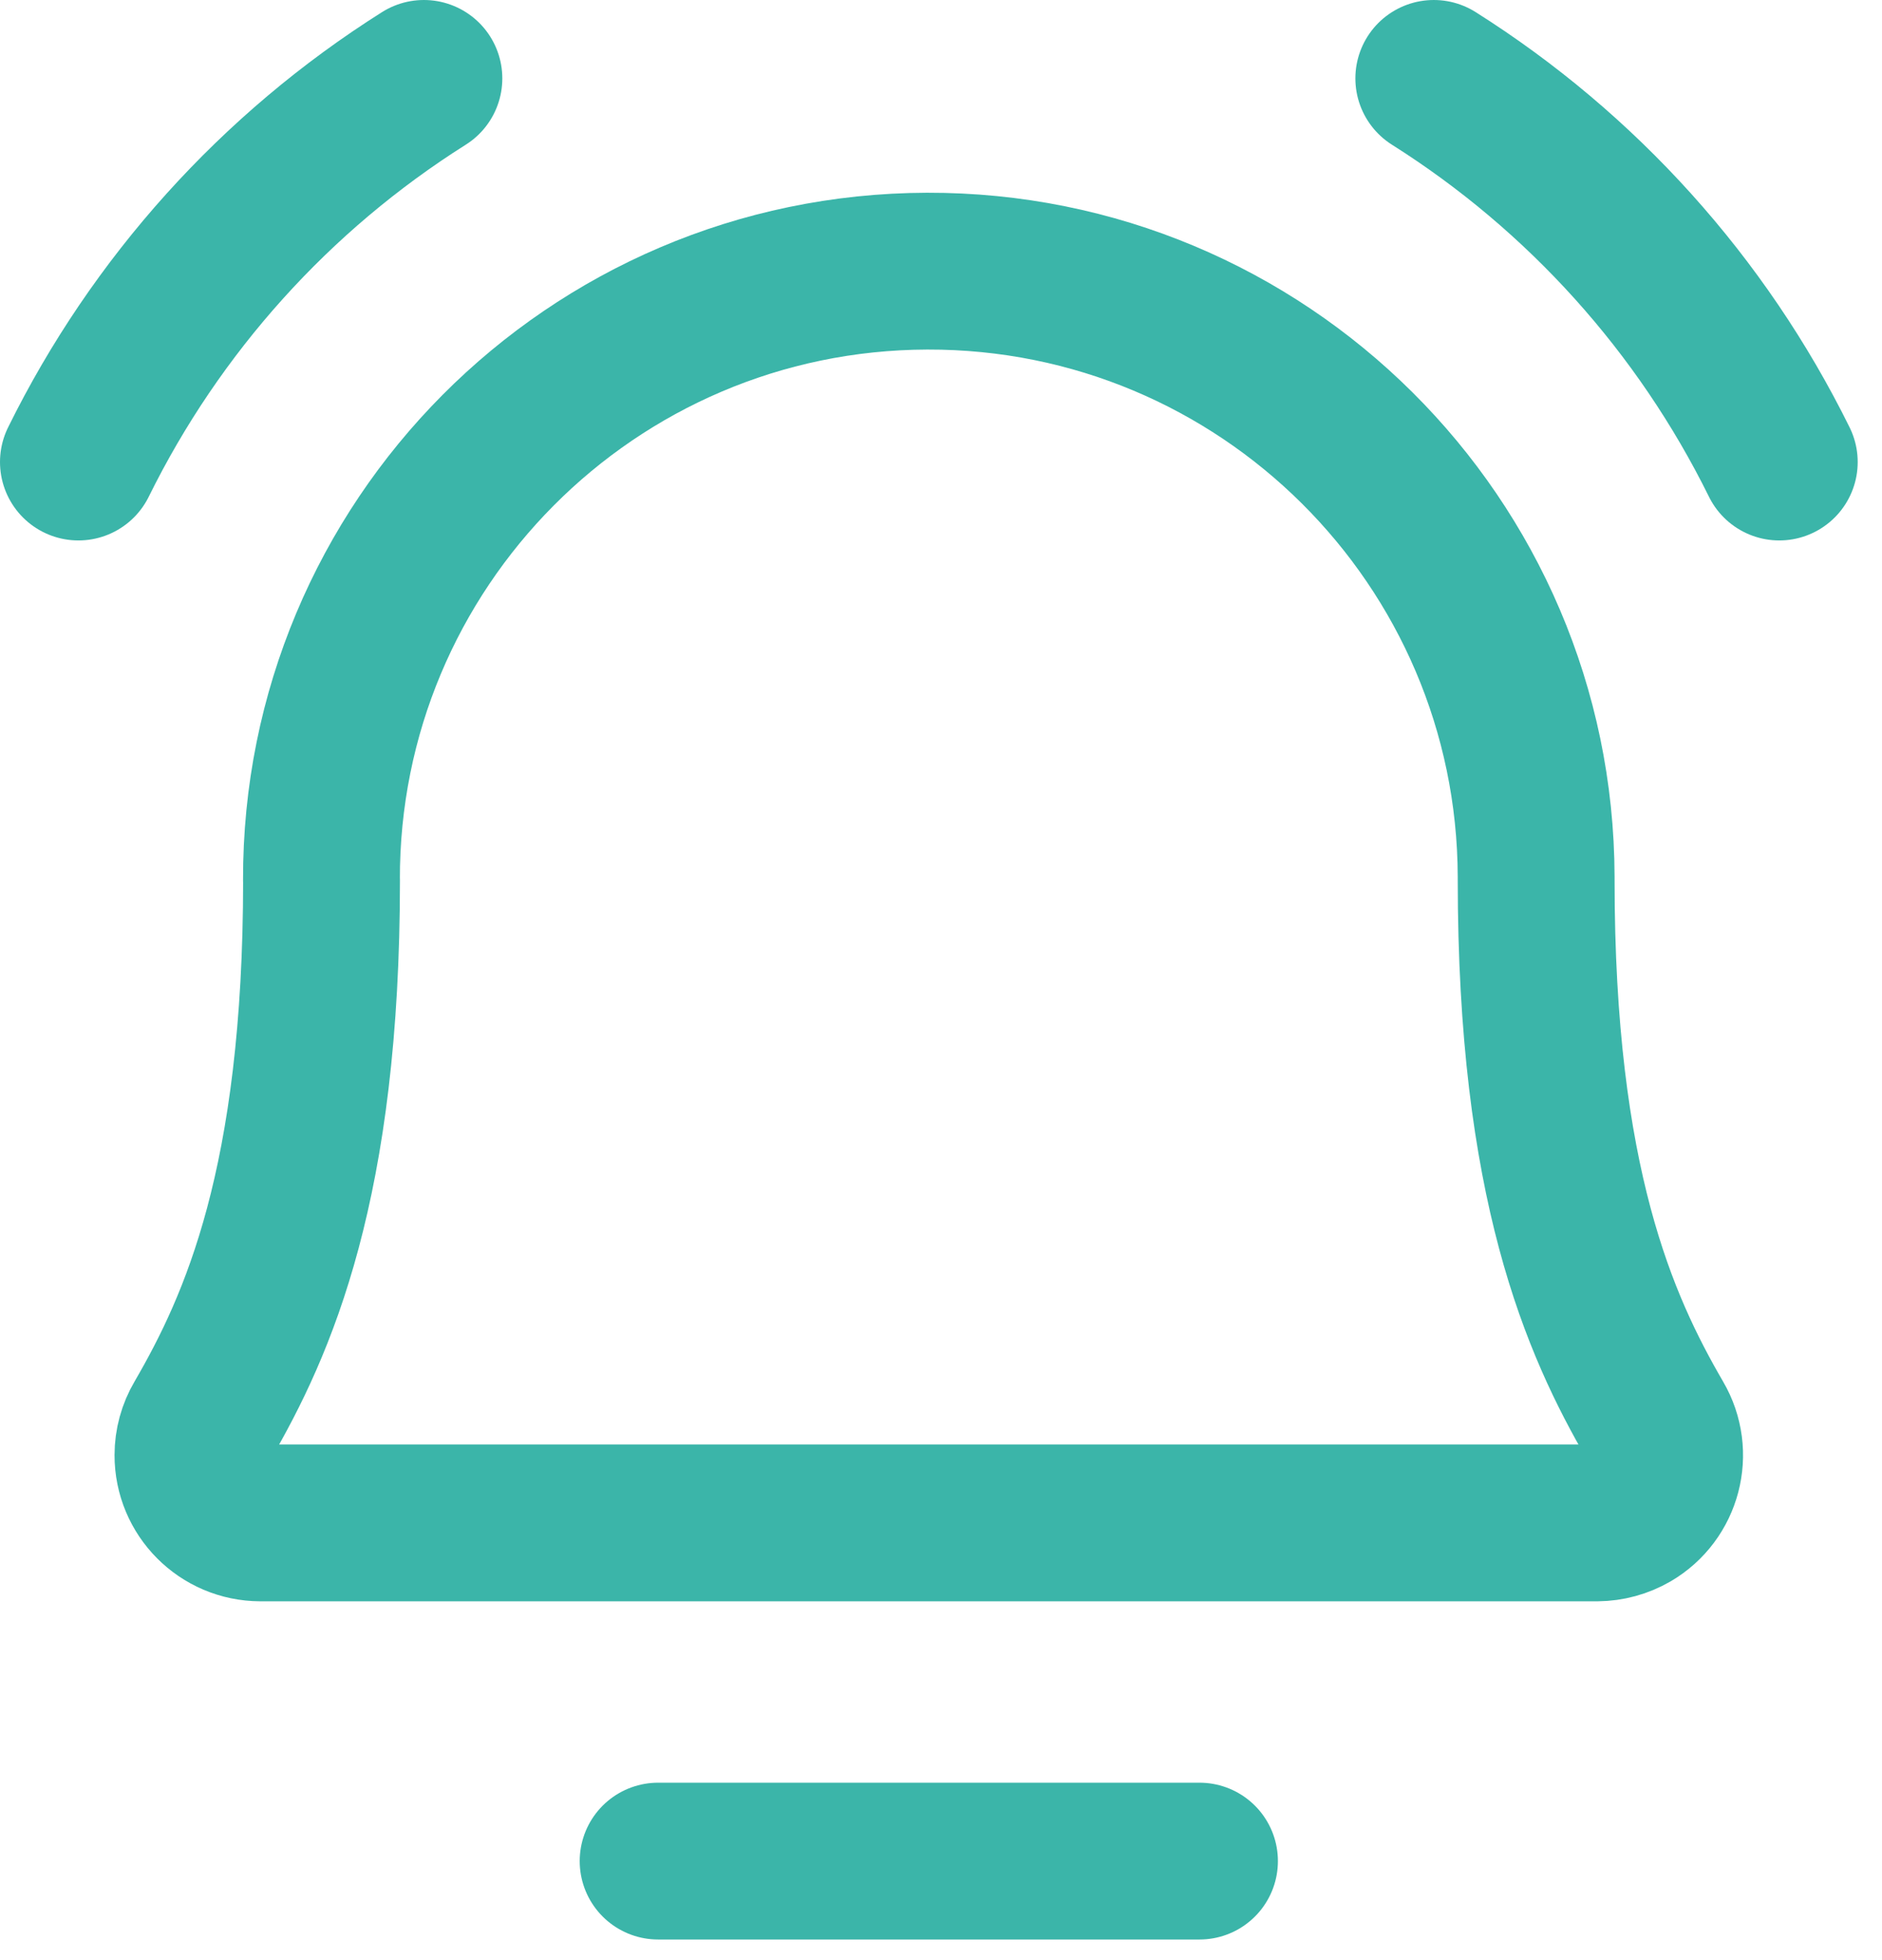
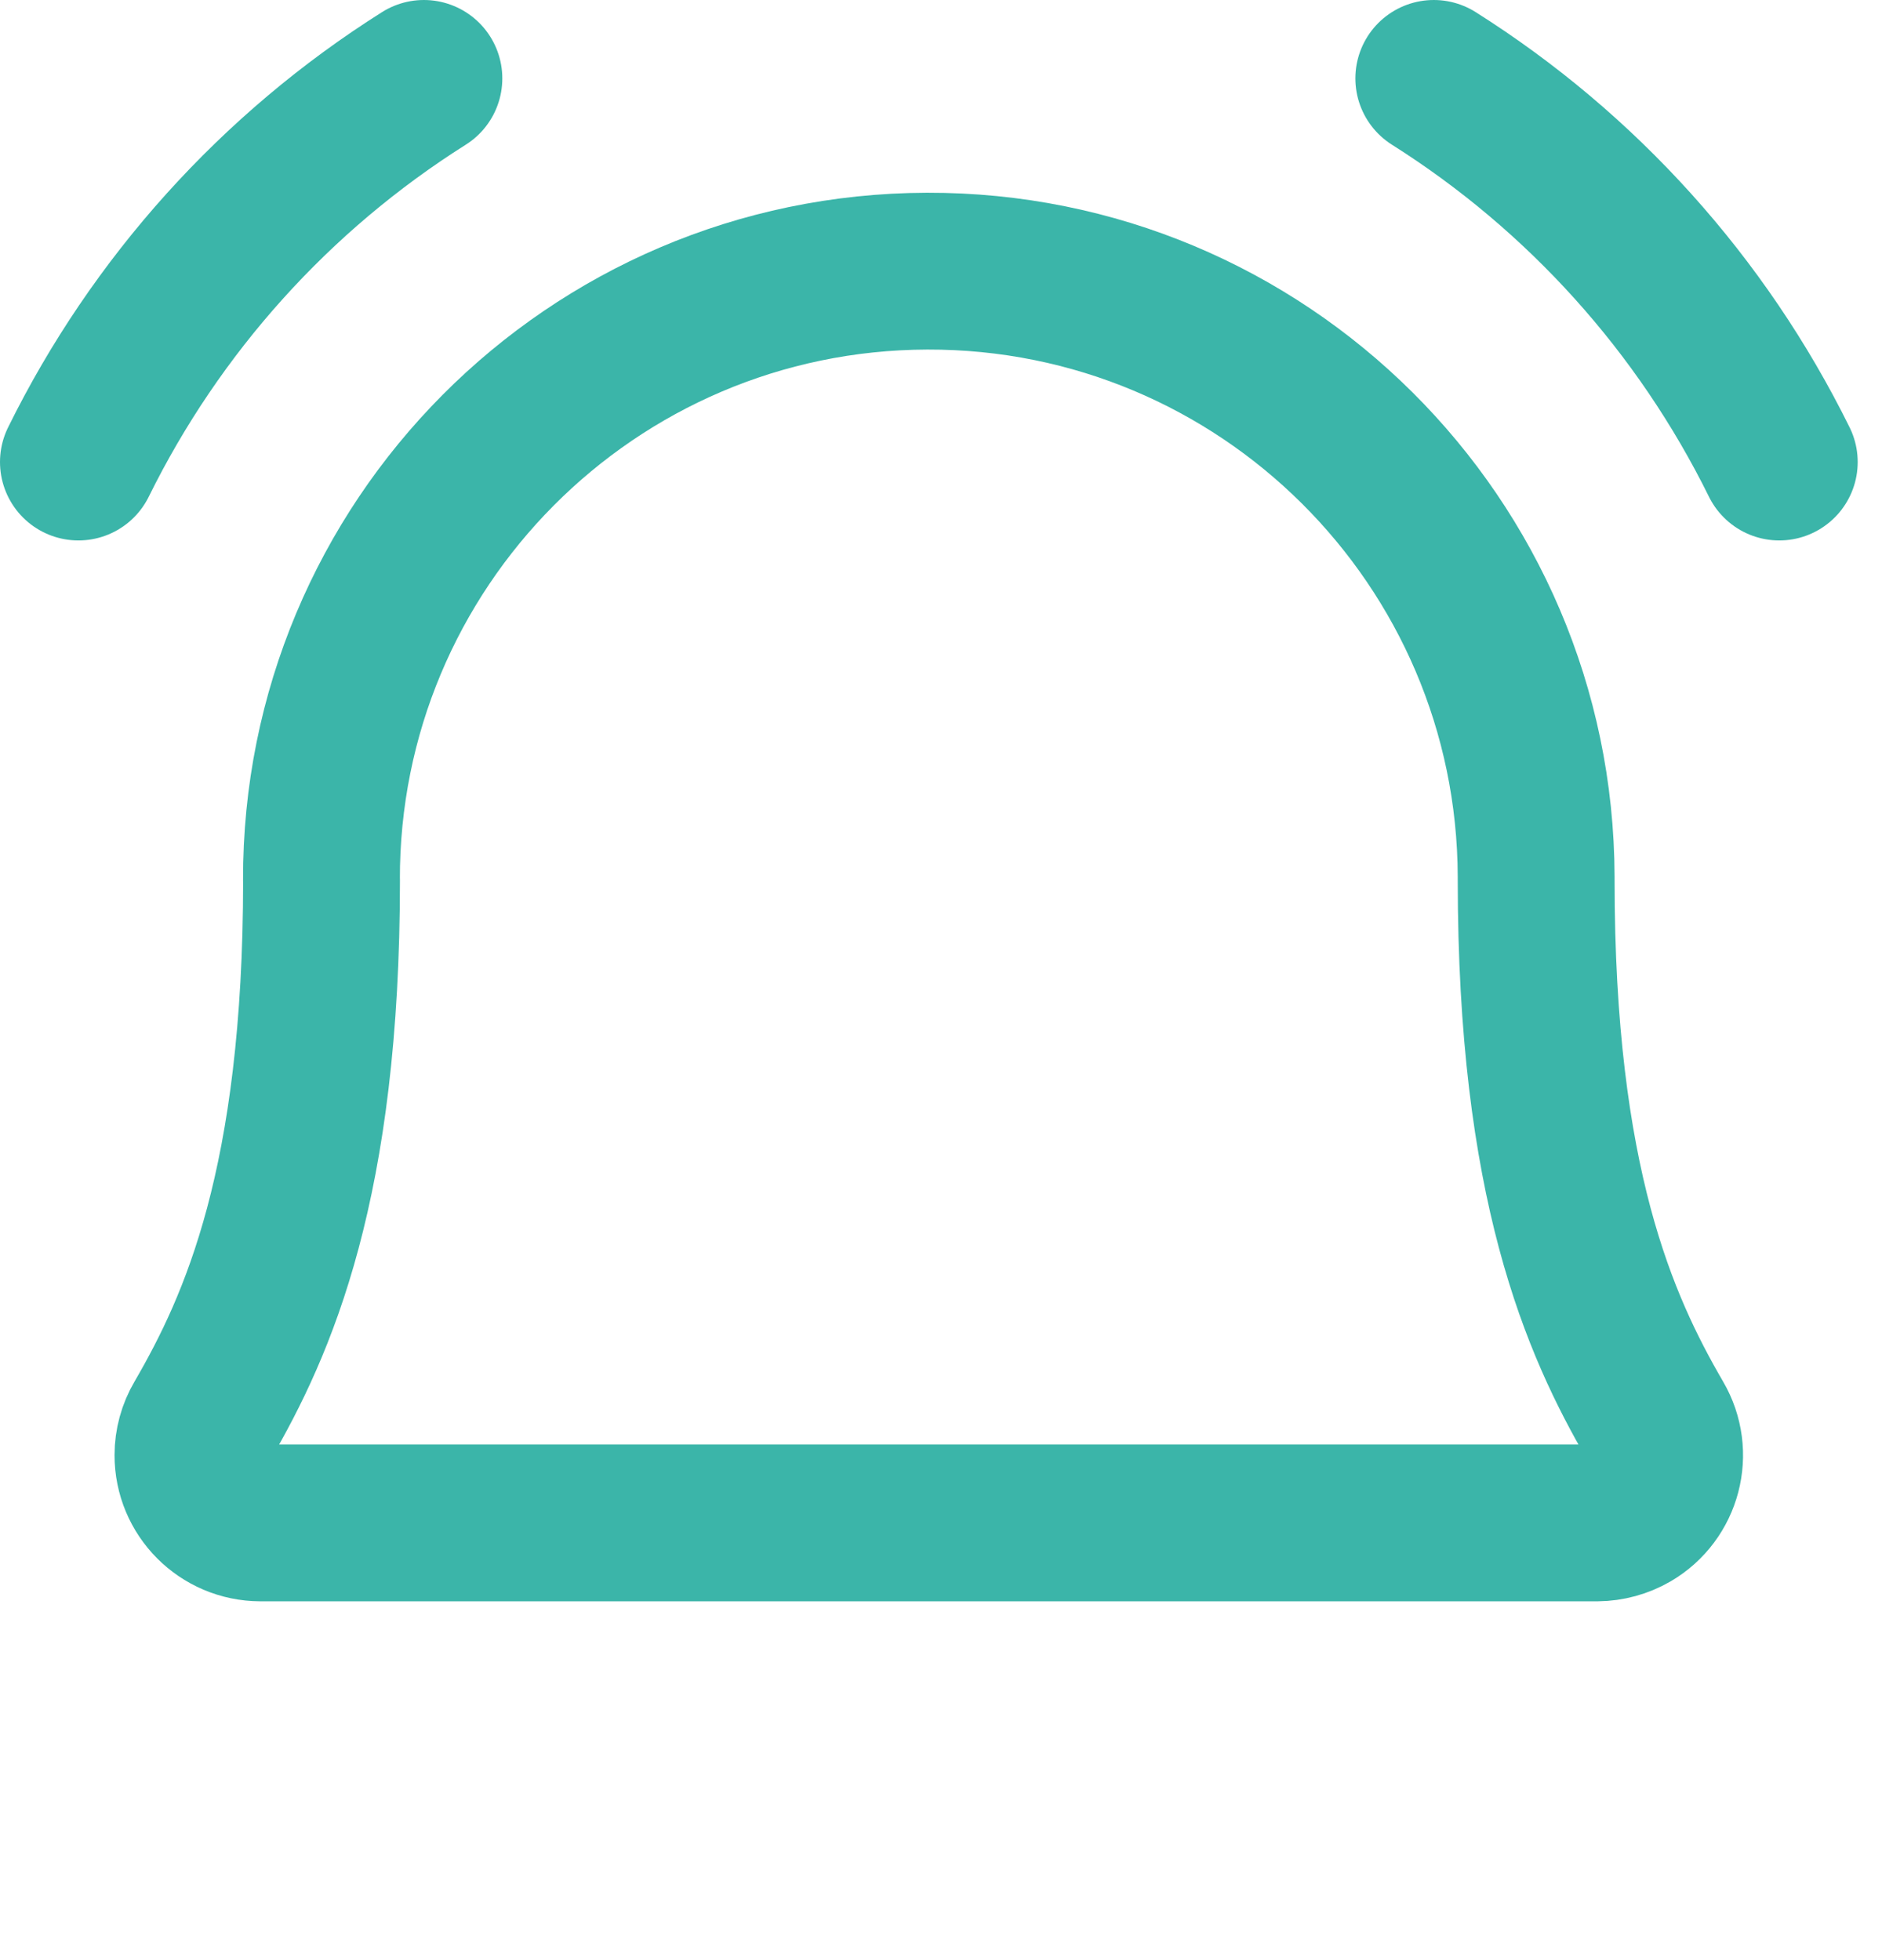
<svg xmlns="http://www.w3.org/2000/svg" width="72" height="75" viewBox="0 0 72 75" fill="none">
-   <path d="M25.178 71.211H45.889" stroke="#3BB5A9" stroke-width="6" stroke-linecap="round" stroke-linejoin="round" />
-   <path d="M12.298 33.676C12.262 20.844 22.634 10.411 35.469 10.375C48.3 10.339 58.734 20.712 58.769 33.546C58.769 33.588 58.769 33.634 58.769 33.676C58.769 45.268 61.193 50.698 63.329 54.374C64.051 55.607 63.636 57.193 62.404 57.915C62.009 58.144 61.559 58.267 61.102 58.271H9.964C8.534 58.267 7.379 57.106 7.382 55.675C7.382 55.219 7.505 54.769 7.738 54.374C9.874 50.698 12.301 45.268 12.301 33.676H12.298Z" stroke="#3BB5A9" stroke-width="6" stroke-linecap="round" stroke-linejoin="round" />
+   <path d="M12.298 33.676C12.262 20.844 22.634 10.411 35.469 10.375C48.3 10.339 58.734 20.712 58.769 33.546C58.769 33.588 58.769 33.634 58.769 33.676C58.769 45.268 61.193 50.698 63.329 54.374C64.051 55.607 63.636 57.193 62.404 57.915C62.009 58.144 61.559 58.267 61.102 58.271H9.964C8.534 58.267 7.379 57.106 7.382 55.675C7.382 55.219 7.505 54.769 7.738 54.374C9.874 50.698 12.301 45.268 12.301 33.676H12.298" stroke="#3BB5A9" stroke-width="6" stroke-linecap="round" stroke-linejoin="round" />
  <path d="M54.853 3C60.527 6.582 65.099 11.66 68.07 17.679" stroke="#3BB5A9" stroke-width="6" stroke-linecap="round" stroke-linejoin="round" />
  <path d="M3 17.679C5.968 11.663 10.54 6.582 16.217 3" stroke="#3BB5A9" stroke-width="6" stroke-linecap="round" stroke-linejoin="round" />
</svg>